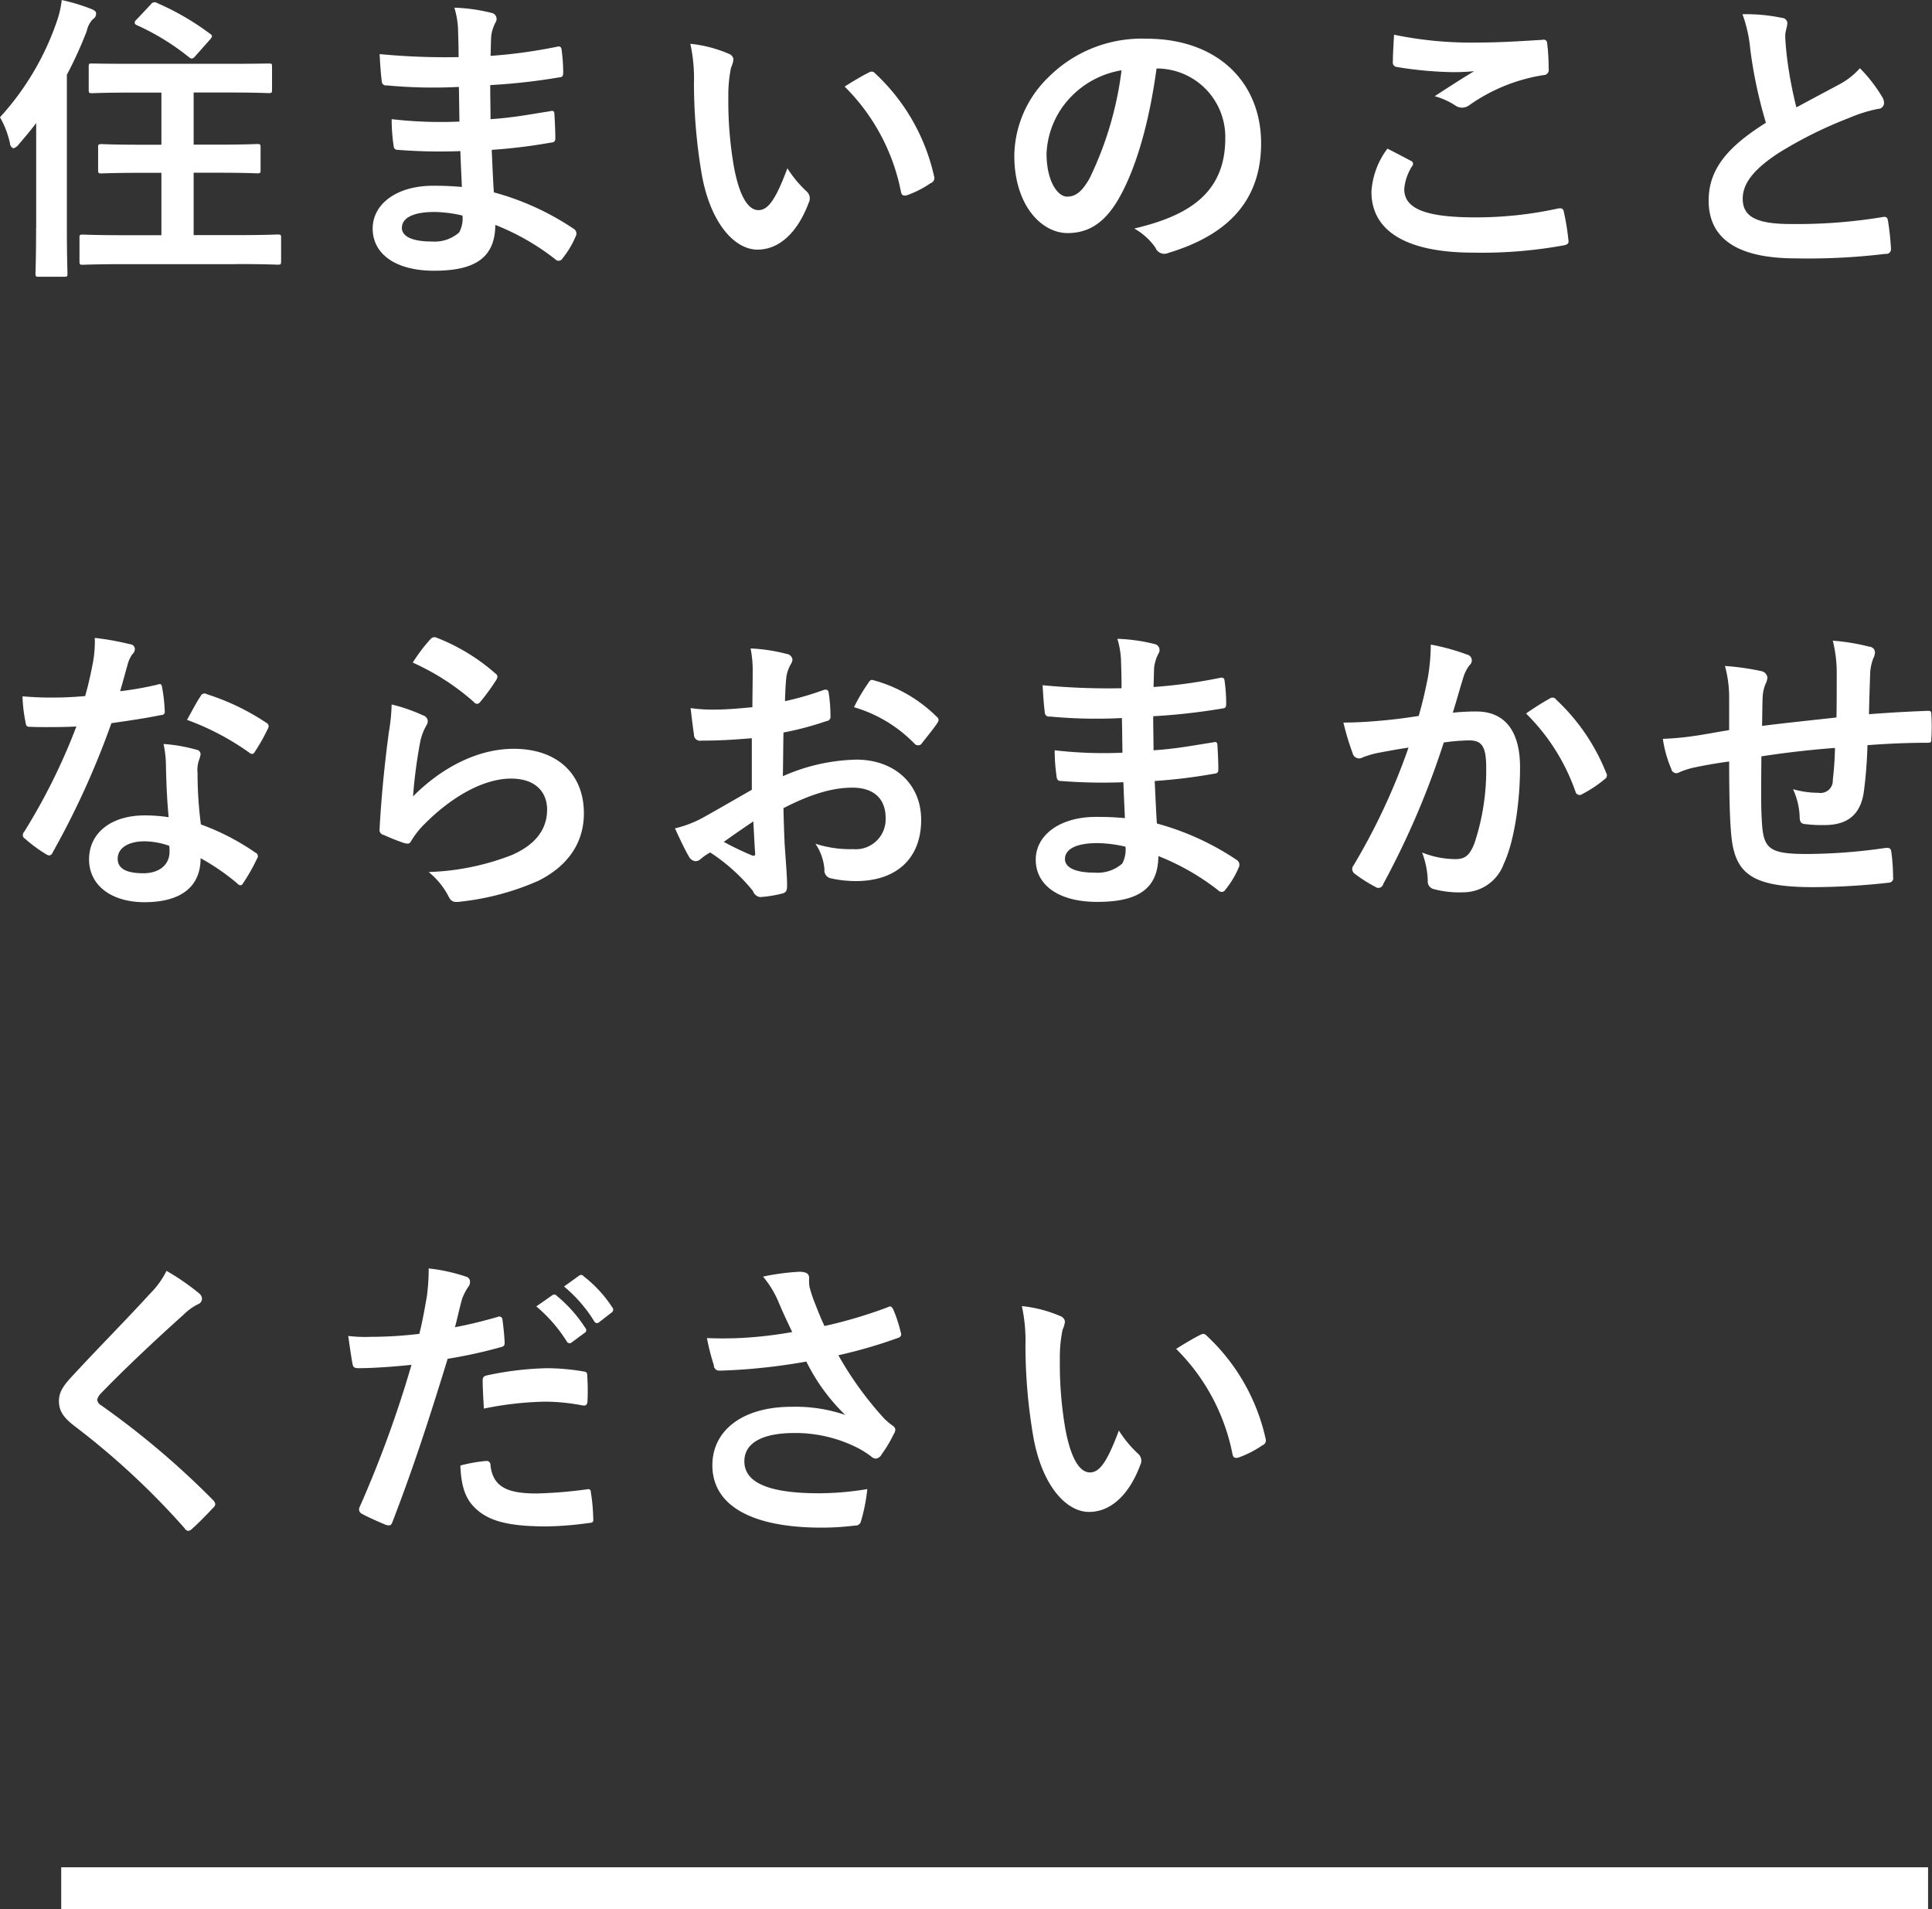
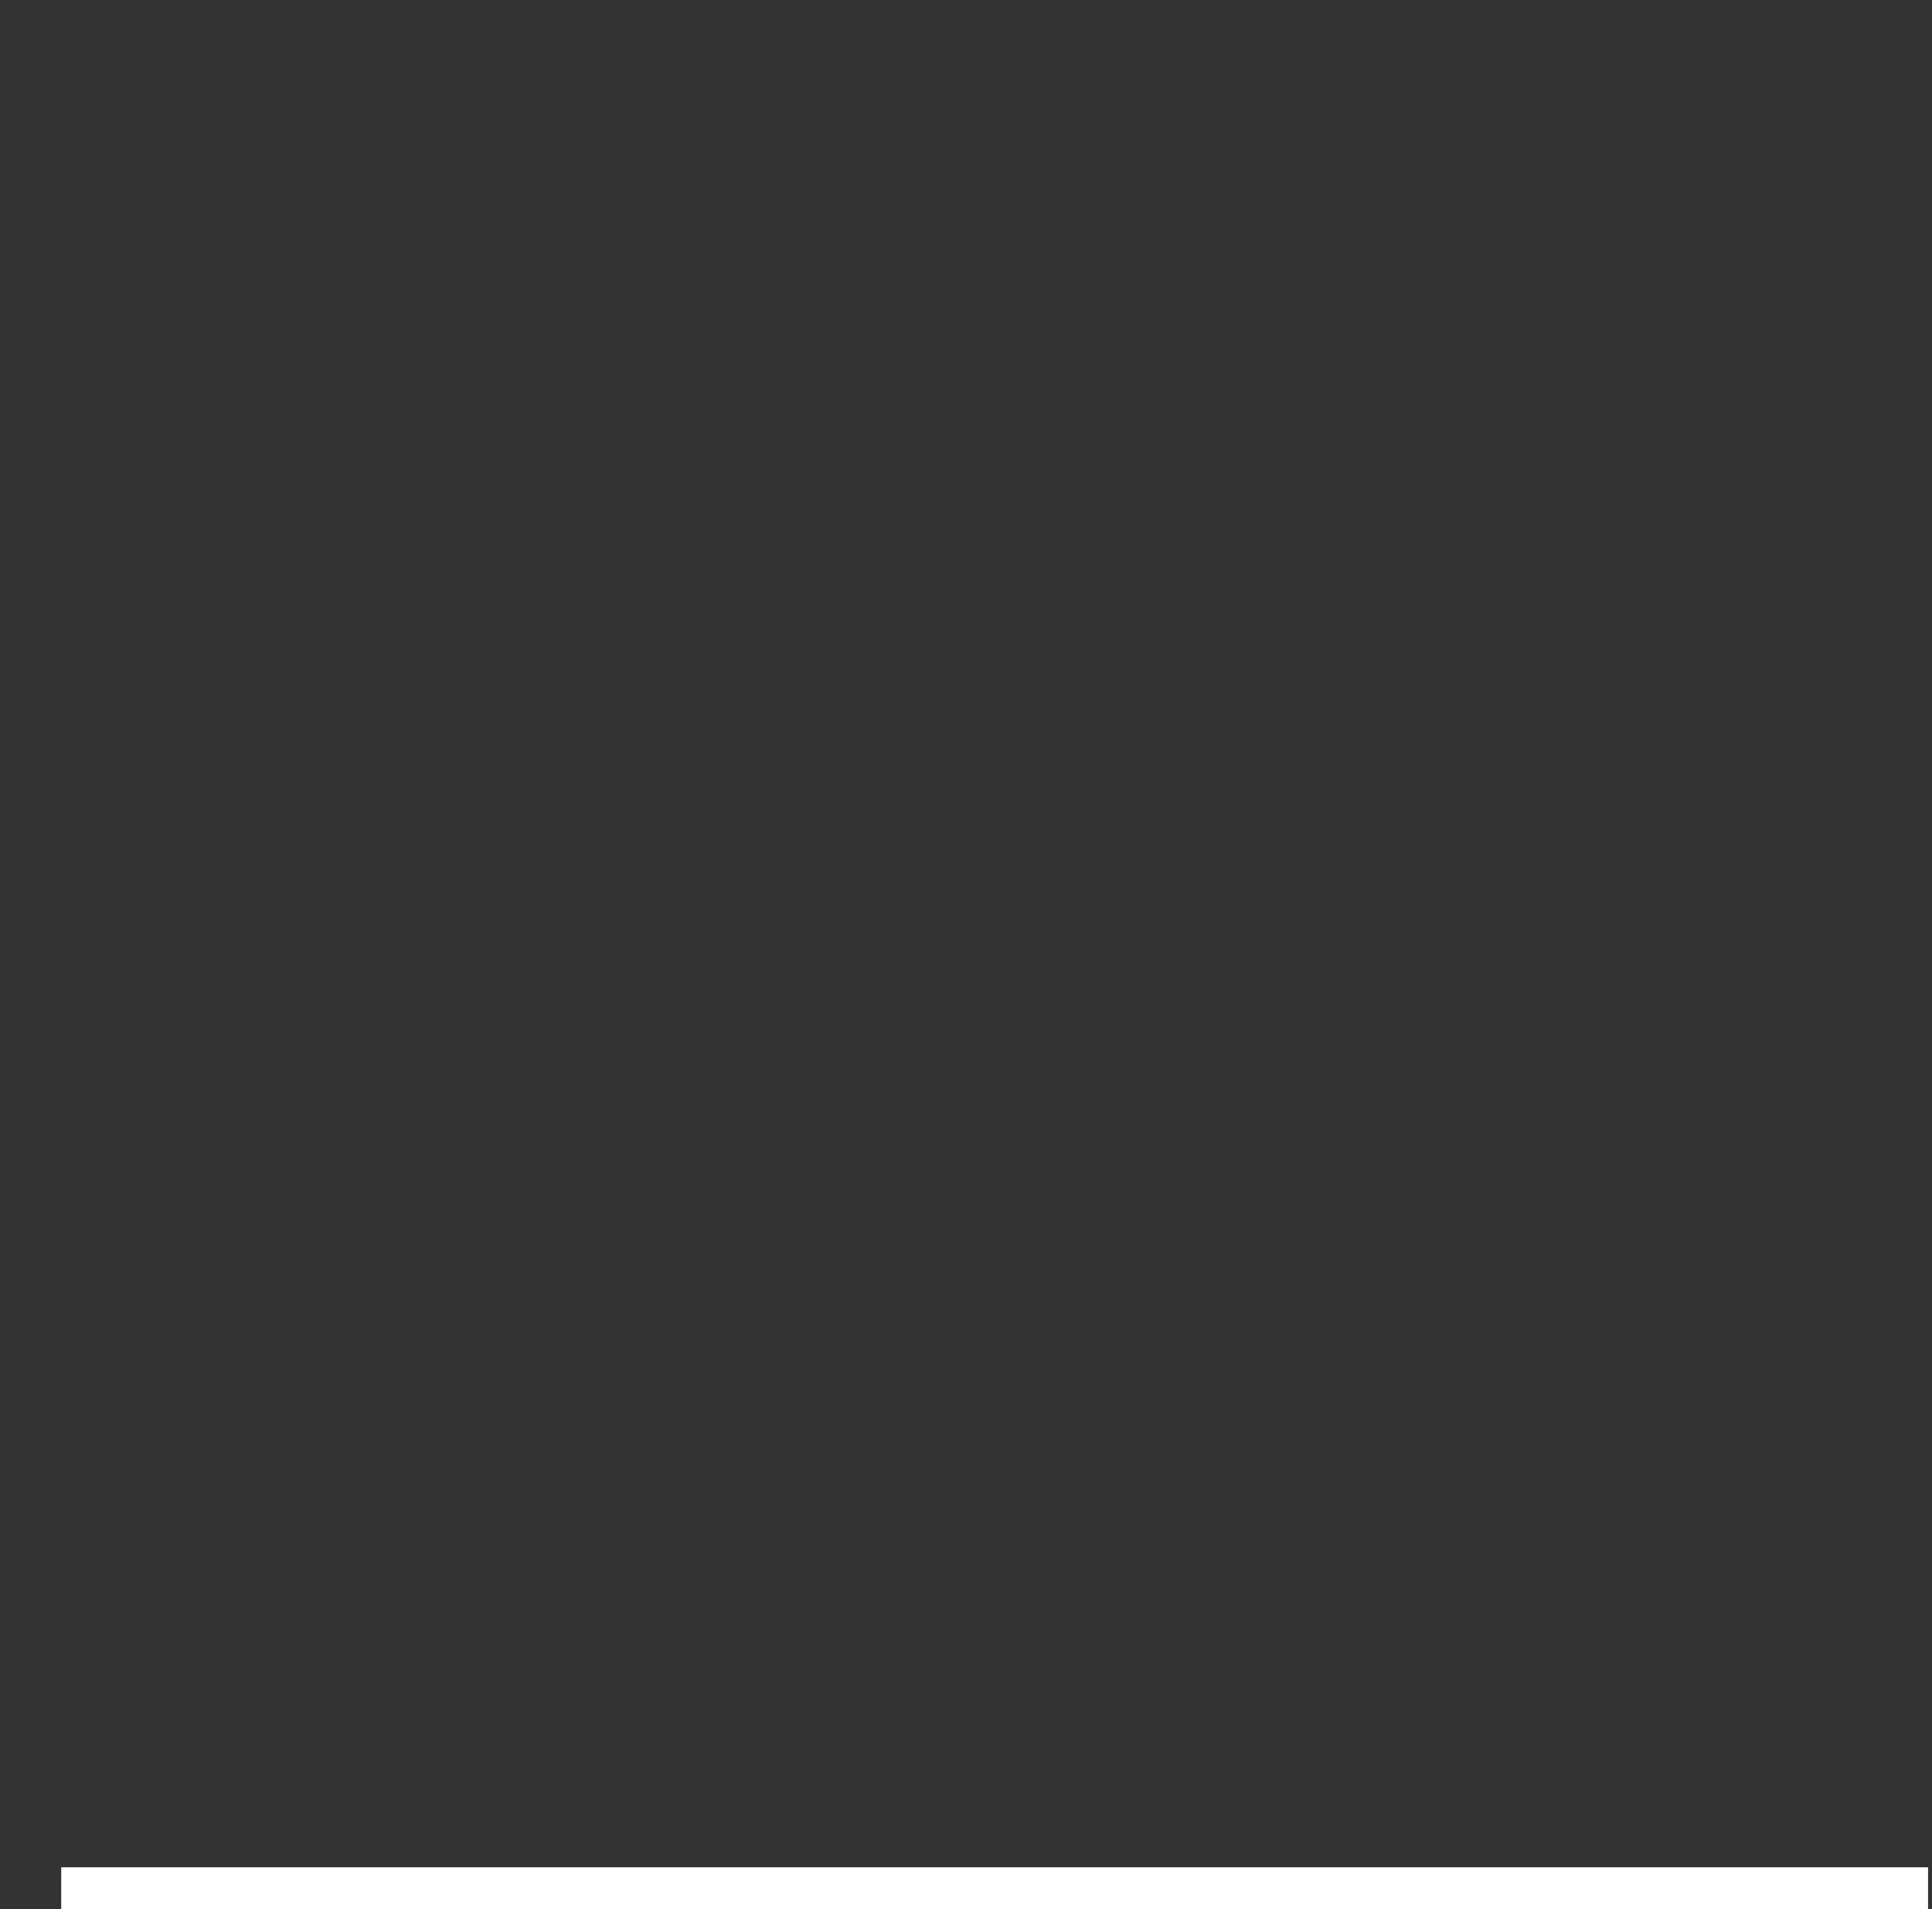
<svg xmlns="http://www.w3.org/2000/svg" id="グループ_26" data-name="グループ 26" width="230.782" height="228.031" viewBox="0 0 230.782 228.031">
  <rect x="0" y="0" width="230.782" height="228.031" fill="#333333" stroke="none" />
  <defs>
    <style>
      .cls-1, .cls-2 {
        fill: #fff;
      }

      .cls-1 {
        fill-rule: evenodd;
      }
    </style>
  </defs>
-   <path id="住まいのこと_ならおまかせ_ください_のコピー" data-name="住まいのこと ならおまかせ ください のコピー" class="cls-1" d="M927.9,307.509c3.528,0,4.751.072,4.967,0.072,0.36,0,.4-0.036.4-0.431v-2.772c0-.36-0.036-0.4-0.4-0.4-0.216,0-1.439.072-4.967,0.072H922.82V296.6h2.843c3.384,0,4.536.072,4.752,0.072,0.36,0,.4-0.036.4-0.4v-2.7c0-.36-0.036-0.4-0.4-0.4-0.216,0-1.368.072-4.752,0.072H922.82v-6.227h4.031c3.456,0,4.68.072,4.9,0.072,0.4,0,.432-0.036.432-0.4v-2.735c0-.4-0.036-0.4-0.432-0.4-0.216,0-1.44.036-4.9,0.036H915.585c-3.492,0-4.68-.036-4.9-0.036-0.36,0-.4,0-0.4.4V286.7c0,0.36.036,0.4,0.4,0.4,0.216,0,1.4-.072,4.9-0.072h3.383v6.227h-2.411c-3.348,0-4.5-.072-4.716-0.072-0.4,0-.432.036-0.432,0.4v2.7c0,0.36.036,0.4,0.432,0.4,0.216,0,1.368-.072,4.716-0.072h2.411v7.451h-4.391c-3.528,0-4.788-.072-5-0.072-0.36,0-.395.036-0.395,0.4v2.772c0,0.4.035,0.431,0.395,0.431,0.216,0,1.476-.072,5-0.072H927.9Zm-23.9-4.355c0,3.528-.072,5.255-0.072,5.471,0,0.36.036,0.4,0.36,0.4h3.1c0.324,0,.36-0.036.36-0.4,0-.18-0.072-1.943-0.072-5.471V284.9a48.357,48.357,0,0,0,2.375-5.219,2.809,2.809,0,0,1,.756-1.44,0.724,0.724,0,0,0,.36-0.648c0-.252-0.144-0.36-0.54-0.54a23.062,23.062,0,0,0-3.563-1.079,11.67,11.67,0,0,1-.576,2.519,32.733,32.733,0,0,1-6.8,11.483,10.9,10.9,0,0,1,1.188,3.095,0.707,0.707,0,0,0,.4.612,1.134,1.134,0,0,0,.647-0.468c0.72-.828,1.44-1.691,2.088-2.555v12.49Zm12.023-24.873a0.632,0.632,0,0,0-.252.4,0.369,0.369,0,0,0,.252.288,28.76,28.76,0,0,1,6.263,3.852c0.288,0.216.432,0.216,0.792-.216l1.691-1.908a1.086,1.086,0,0,0,.252-0.4,0.553,0.553,0,0,0-.288-0.324,30.925,30.925,0,0,0-6.263-3.635,0.533,0.533,0,0,0-.756.144ZM954.861,298.3c-1.692-.144-2.556-0.144-3.456-0.144-4.355,0-7.2,2.195-7.2,5.111,0,2.988,2.664,5.039,7.343,5.039,4.932,0,7.271-1.583,7.307-5.471a28.541,28.541,0,0,1,7.163,4.1,0.552,0.552,0,0,0,.4.18,0.529,0.529,0,0,0,.468-0.288,10.829,10.829,0,0,0,1.584-2.664,0.653,0.653,0,0,0-.252-0.864,32.065,32.065,0,0,0-9.539-4.355c-0.108-1.656-.18-3.42-0.252-5.076a65.15,65.15,0,0,0,7.055-.864c0.4-.036.54-0.144,0.54-0.5,0-1.079-.072-2.267-0.108-2.951-0.036-.324-0.144-0.4-0.576-0.288-2.591.4-4.319,0.756-7.055,0.936,0-1.3-.036-2.628-0.036-4.068a73.6,73.6,0,0,0,8.315-.936c0.288-.036.4-0.108,0.4-0.576a19.231,19.231,0,0,0-.18-2.627c-0.036-.432-0.18-0.54-0.612-0.432a60.533,60.533,0,0,1-7.883,1.08c0.036-1.08.036-1.584,0.072-2.3a4.627,4.627,0,0,1,.54-1.728,0.734,0.734,0,0,0-.4-1.08,20.849,20.849,0,0,0-4.535-.648,10.356,10.356,0,0,1,.432,2.412c0.036,1.224.072,2.16,0.072,3.492a82.289,82.289,0,0,1-9.431-.36c0.072,1.476.144,2.339,0.252,3.239a0.508,0.508,0,0,0,.612.5,59.23,59.23,0,0,0,8.6.18c0.036,1.368.036,2.772,0.072,4.14a50.636,50.636,0,0,1-8.1-.288,21.471,21.471,0,0,0,.216,3.059c0.036,0.468.18,0.612,0.576,0.612a63.723,63.723,0,0,0,7.415.144C954.717,295.235,954.789,296.711,954.861,298.3Zm0.072,3.419a3.455,3.455,0,0,1-.4,2.016,4.446,4.446,0,0,1-3.276,1.08c-2.483,0-3.563-.684-3.563-1.62,0-1.152,1.259-1.908,3.887-1.908A15.527,15.527,0,0,1,954.933,301.714ZM982.15,281.2a19.294,19.294,0,0,1,.432,4.715,65.253,65.253,0,0,0,.864,10.475c0.972,6.083,3.924,9.395,6.731,9.395,2.52,0,4.752-1.944,6.12-5.616a1.1,1.1,0,0,0-.252-1.331,13.761,13.761,0,0,1-2.3-2.772c-1.4,3.743-2.3,5-3.456,5-1.512,0-2.447-2.447-2.951-5.291a45.328,45.328,0,0,1-.648-8.207,16.156,16.156,0,0,1,.324-3.527,3.135,3.135,0,0,0,.288-1.008,0.848,0.848,0,0,0-.576-0.648A15.582,15.582,0,0,0,982.15,281.2Zm18.43,5.111a24.236,24.236,0,0,1,6.73,12.563c0.07,0.432.33,0.54,0.76,0.4a12.088,12.088,0,0,0,2.8-1.44,0.629,0.629,0,0,0,.4-0.792,23.833,23.833,0,0,0-7.05-12.311,0.579,0.579,0,0,0-.4-0.216,1.109,1.109,0,0,0-.4.144C1002.85,284.94,1001.95,285.444,1000.58,286.308Zm37.4-2.159a8.177,8.177,0,0,1,8.07,8.35c0,6.8-4.79,9.323-10.87,10.763a7.765,7.765,0,0,1,2.52,2.268,1.136,1.136,0,0,0,1.54.648c7.31-2.2,11.09-6.408,11.09-13.1,0-7.163-5.07-12.49-13.71-12.49a15.751,15.751,0,0,0-11.7,4.607,13.274,13.274,0,0,0-4.07,9.359c0,5.867,3.2,9.251,6.37,9.251,2.7,0,4.57-1.44,6.12-4.14,2.16-3.779,3.67-9.394,4.5-15.513h0.14Zm-4.32.215a41.186,41.186,0,0,1-3.81,12.887c-0.97,1.728-1.76,2.2-2.7,2.2-1.12,0-2.45-1.836-2.45-5.148a10.356,10.356,0,0,1,2.81-6.659A10.858,10.858,0,0,1,1033.66,284.364Zm31.76,9.359a9.489,9.489,0,0,0-1.91,5.148c0,4.679,4.14,7.271,12.2,7.271a54.335,54.335,0,0,0,10.73-.864c0.43-.072.65-0.216,0.61-0.54a29.739,29.739,0,0,0-.57-3.528c-0.08-.324-0.26-0.432-0.76-0.324a45.767,45.767,0,0,1-9.76,1.044c-6.19,0-8.53-1.116-8.53-3.383a5.925,5.925,0,0,1,.94-2.736,0.391,0.391,0,0,0-.18-0.648C1067.25,294.659,1066.35,294.191,1065.42,293.723Zm0.79-13.606c-0.07,1.3-.14,2.34-0.14,3.2a0.533,0.533,0,0,0,.46.648,45.234,45.234,0,0,0,6.3.611,24.651,24.651,0,0,0,2.95-.108c-1.26.756-2.84,1.764-4.71,2.988a8.651,8.651,0,0,1,2.52,1.152,1.491,1.491,0,0,0,.75.216,1.511,1.511,0,0,0,.9-0.324,21,21,0,0,1,8.82-3.564,0.618,0.618,0,0,0,.62-0.755,25.239,25.239,0,0,0-.18-3.06,0.415,0.415,0,0,0-.54-0.4c-2.31.144-5.01,0.324-7.64,0.324A45.407,45.407,0,0,1,1066.21,280.117Zm41.62-2.448a16.148,16.148,0,0,1,.93,4.176,55.074,55.074,0,0,0,1.87,8.783c-4.21,2.663-6.84,5.291-6.84,9.286,0,4.68,3.6,6.912,10.41,6.912a76.772,76.772,0,0,0,10.72-.54,0.558,0.558,0,0,0,.65-0.612,31.266,31.266,0,0,0-.36-3.348c-0.07-.432-0.25-0.5-0.65-0.432a62.822,62.822,0,0,1-10.98.828c-4.13,0-5.72-.9-5.72-3.024,0-1.691,1.12-3.383,4.25-5.435a49.8,49.8,0,0,1,8.46-4.211,17.186,17.186,0,0,1,3.45-1.08,0.713,0.713,0,0,0,.72-0.72,1.4,1.4,0,0,0-.25-0.756,18.124,18.124,0,0,0-2.63-3.383,8.869,8.869,0,0,1-2.48,1.943c-2.02,1.08-3.31,1.764-5.11,2.736a49.544,49.544,0,0,1-1.15-6.191c-0.08-.828-0.18-1.692-0.18-2.412,0-.5.25-1.008,0.25-1.512a0.664,0.664,0,0,0-.65-0.576A20.814,20.814,0,0,0,1107.83,277.669Zm-188,95.905a18.553,18.553,0,0,0-2.844-.216c-4.067,0-6.659,2.124-6.659,5.255,0,3.1,2.664,5.112,6.623,5.112,4.1,0,6.7-1.656,6.7-5.256a26.813,26.813,0,0,1,4.391,3.024,0.561,0.561,0,0,0,.36.216,0.408,0.408,0,0,0,.324-0.252,22.15,22.15,0,0,0,1.656-2.916,0.478,0.478,0,0,0-.216-0.756,28.238,28.238,0,0,0-6.479-3.347,47.011,47.011,0,0,1-.4-6.119,3.741,3.741,0,0,1,.144-1.476,4.514,4.514,0,0,0,.216-0.756,0.553,0.553,0,0,0-.5-0.576,19.46,19.46,0,0,0-3.924-.684,12.643,12.643,0,0,1,.288,2.556C919.544,369.074,919.616,371.27,919.832,373.574Zm0.072,3.419a4.147,4.147,0,0,1,.036.72c0,1.512-1.188,2.556-3.131,2.556-2.052,0-3.06-.576-3.06-1.728,0-1.368,1.4-2.088,3.2-2.088A9.174,9.174,0,0,1,919.9,376.993Zm-5.867-18.465c0.324-1.08.612-2.2,0.864-3.06a3.957,3.957,0,0,1,.576-1.332,0.887,0.887,0,0,0,.324-0.684,0.612,0.612,0,0,0-.576-0.539,33.291,33.291,0,0,0-4.212-.756,13.928,13.928,0,0,1-.216,2.915c-0.252,1.3-.5,2.52-0.936,4.032-1.655.144-2.735,0.18-4.139,0.18-1.044,0-1.872-.036-3.348-0.144a18.8,18.8,0,0,0,.36,3.059c0.072,0.468.144,0.576,0.5,0.576,0.9,0.036,1.188.036,1.98,0.036,1.116,0,2.232,0,3.6-.072A72.619,72.619,0,0,1,902.59,375.3a0.689,0.689,0,0,0-.18.432,0.5,0.5,0,0,0,.252.4,17.09,17.09,0,0,0,2.484,1.836,1,1,0,0,0,.432.18,0.522,0.522,0,0,0,.4-0.36,99.45,99.45,0,0,0,7.019-15.442c2.232-.324,4-0.576,5.939-0.972a0.382,0.382,0,0,0,.432-0.432,19.535,19.535,0,0,0-.324-2.915c-0.072-.4-0.216-0.4-0.54-0.288A38.674,38.674,0,0,1,914.037,358.528Zm7.991,3.419a31.124,31.124,0,0,1,7.451,3.924,0.5,0.5,0,0,0,.324.144,0.408,0.408,0,0,0,.324-0.252,21.9,21.9,0,0,0,1.512-2.664,0.858,0.858,0,0,0,.144-0.432,0.535,0.535,0,0,0-.324-0.4,28.093,28.093,0,0,0-7.055-3.383,0.5,0.5,0,0,0-.756.252C923.18,359.788,922.64,360.867,922.028,361.947Zm26.965-6.839a28.715,28.715,0,0,1,7.272,4.68,0.614,0.614,0,0,0,.431.252,0.64,0.64,0,0,0,.4-0.288,23.574,23.574,0,0,0,1.836-2.52,1,1,0,0,0,.18-0.432,0.5,0.5,0,0,0-.252-0.4,23.585,23.585,0,0,0-7.055-4.283,0.6,0.6,0,0,0-.684.18A19.7,19.7,0,0,0,948.993,355.108Zm-2.519,5a22.433,22.433,0,0,1-.324,3.239c-0.432,3.2-.9,7.451-1.116,11.627a0.606,0.606,0,0,0,.5.72,25,25,0,0,0,2.448.971c0.468,0.108.612,0.108,0.828-.252a9.832,9.832,0,0,1,1.547-1.979c3.384-3.42,7.2-5.472,10.367-5.472,3.1,0,4.319,1.764,4.319,3.708,0,2.3-1.331,4.175-4.247,5.435a29.865,29.865,0,0,1-9.9,2.016,9.21,9.21,0,0,1,2.448,3.06c0.324,0.54.648,0.575,1.44,0.468A31.216,31.216,0,0,0,964,381.169c3.1-1.548,5.435-4.14,5.435-8.063,0-4.644-3.132-7.7-8.387-7.7-4.392,0-8.711,2.34-12.023,5.687a60.063,60.063,0,0,1,.864-6.551,6.749,6.749,0,0,1,.72-1.908,1.071,1.071,0,0,0,.18-0.54,0.773,0.773,0,0,0-.576-0.684A20.247,20.247,0,0,0,946.474,360.112ZM989.493,370.3c-2.627,1.512-4.319,2.484-5.867,3.348a13.3,13.3,0,0,1-3.311,1.26c0.54,1.187,1.259,2.7,1.655,3.347a1.01,1.01,0,0,0,.792.576,0.9,0.9,0,0,0,.612-0.252,6.525,6.525,0,0,1,1.152-.792,22.126,22.126,0,0,1,5.111,4.608,1.028,1.028,0,0,0,.864.72,14.632,14.632,0,0,0,2.664-.432c0.612-.144.54-0.684,0.54-1.188,0-.828-0.18-3.1-0.288-4.68-0.072-1.583-.108-2.807-0.144-4.319,3.707-1.908,6.191-2.448,8.247-2.448,2.52,0,3.96,1.3,3.96,3.636a3.577,3.577,0,0,1-3.89,3.707,13.446,13.446,0,0,1-4.5-.648,6.29,6.29,0,0,1,1.08,3.06,0.965,0.965,0,0,0,.792,1.08,13.963,13.963,0,0,0,2.95.324c4.86,0,7.81-2.7,7.81-7.307,0-4.32-3.2-7.163-7.66-7.2a22.73,22.73,0,0,0-8.859,1.979c0.036-1.727.036-3.491,0.072-5.219a36.646,36.646,0,0,0,5.147-1.368,0.5,0.5,0,0,0,.468-0.576,18.09,18.09,0,0,0-.216-2.807c-0.036-.36-0.288-0.432-0.612-0.324a35.287,35.287,0,0,1-4.607,1.332c0.036-1.152.072-2.052,0.18-2.988a4.406,4.406,0,0,1,.5-1.4,1.277,1.277,0,0,0,.216-0.576,0.8,0.8,0,0,0-.72-0.684,20.4,20.4,0,0,0-4.284-.648,13.309,13.309,0,0,1,.252,2.916c0,1.548-.036,2.916-0.036,4.1-1.511.144-3.059,0.287-4.571,0.287a18.518,18.518,0,0,1-2.808-.179c0.144,1.259.288,2.447,0.4,3.131a0.719,0.719,0,0,0,.864.756c2.412,0,4.248-.144,6.047-0.288V370.3Zm0.18,3.78c0.072,1.188.144,2.843,0.216,3.779,0.036,0.324-.072.36-0.36,0.288a37.024,37.024,0,0,1-3.383-1.62C987.442,375.59,988.665,374.762,989.673,374.078Zm12.027-13.642a16.535,16.535,0,0,1,7.3,4.427,0.594,0.594,0,0,0,.72,0c0.54-.72,1.48-1.836,1.95-2.556a0.95,0.95,0,0,0,.14-0.36,0.545,0.545,0,0,0-.22-0.36,17.058,17.058,0,0,0-7.63-4.391c-0.25-.072-0.36.036-0.61,0.432A21.356,21.356,0,0,0,1001.7,360.436Zm32.36,13.246c-1.69-.144-2.55-0.144-3.45-0.144-4.36,0-7.2,2.2-7.2,5.111,0,2.988,2.66,5.04,7.34,5.04,4.93,0,7.27-1.584,7.31-5.472a28.717,28.717,0,0,1,7.16,4.1,0.55,0.55,0,0,0,.4.18,0.514,0.514,0,0,0,.46-0.288,10.675,10.675,0,0,0,1.59-2.664,0.67,0.67,0,0,0-.25-0.864,32.255,32.255,0,0,0-9.54-4.355c-0.11-1.656-.18-3.42-0.26-5.076a65.223,65.223,0,0,0,7.06-.864c0.4-.035.54-0.143,0.54-0.5,0-1.08-.07-2.268-0.11-2.952-0.03-.324-0.14-0.4-0.57-0.288-2.6.4-4.32,0.756-7.06,0.936,0-1.3-.04-2.628-0.04-4.068a73.981,73.981,0,0,0,8.32-.935c0.29-.036.4-0.108,0.4-0.576a19.9,19.9,0,0,0-.18-2.628c-0.04-.432-0.18-0.54-0.62-0.432a60.352,60.352,0,0,1-7.88,1.08c0.04-1.08.04-1.584,0.07-2.3a4.738,4.738,0,0,1,.54-1.728,0.733,0.733,0,0,0-.39-1.079,20.882,20.882,0,0,0-4.54-.648,10.125,10.125,0,0,1,.43,2.411c0.04,1.224.07,2.16,0.07,3.492a82.411,82.411,0,0,1-9.43-.36c0.08,1.476.15,2.34,0.26,3.239a0.5,0.5,0,0,0,.61.5,59.187,59.187,0,0,0,8.6.18c0.04,1.368.04,2.772,0.07,4.14a50.677,50.677,0,0,1-8.1-.288,22.06,22.06,0,0,0,.22,3.059c0.04,0.468.18,0.612,0.58,0.612a63.641,63.641,0,0,0,7.41.144C1033.92,370.622,1033.99,372.1,1034.06,373.682Zm0.07,3.419a3.529,3.529,0,0,1-.39,2.016,4.467,4.467,0,0,1-3.28,1.08c-2.48,0-3.56-.684-3.56-1.62,0-1.152,1.26-1.908,3.89-1.908A15.487,15.487,0,0,1,1034.13,377.1Zm35.03-15.622c-1.4.216-2.73,0.4-4.25,0.54-1.58.144-3.16,0.252-4.75,0.252a32.338,32.338,0,0,0,1.12,3.708,0.786,0.786,0,0,0,1.15.468,10.531,10.531,0,0,1,1.98-.576c0.97-.18,2.12-0.4,3.53-0.612a76.16,76.16,0,0,1-6.59,14.11,0.649,0.649,0,0,0-.14.4,0.73,0.73,0,0,0,.28.54,16.747,16.747,0,0,0,2.49,1.584,0.585,0.585,0,0,0,.93-0.324,99.581,99.581,0,0,0,7.24-16.918,23.788,23.788,0,0,1,3.02-.252c1.59,0,2.05.792,2.05,3.348a27.624,27.624,0,0,1-1.4,8.926c-0.58,1.476-1.12,1.908-2.3,1.908a10.785,10.785,0,0,1-3.96-.792,10.438,10.438,0,0,1,.68,3.348,0.938,0.938,0,0,0,.65,1.008,11.705,11.705,0,0,0,3.56.4,5.148,5.148,0,0,0,4.86-3.384c1.23-2.592,1.95-7.307,1.95-11.554,0-4.356-1.84-6.66-5.22-6.66a27.1,27.1,0,0,0-2.81.144c0.47-1.511.83-2.843,1.29-4.319a4.555,4.555,0,0,1,.72-1.368,0.72,0.72,0,0,0-.32-1.26,26.31,26.31,0,0,0-4.32-1.187,24.5,24.5,0,0,1-.36,4C1069.99,358.168,1069.74,359.428,1069.16,361.479Zm12.82-.288a24.389,24.389,0,0,1,5.9,9.323,0.513,0.513,0,0,0,.83.288,14.967,14.967,0,0,0,2.7-1.8,0.519,0.519,0,0,0,.14-0.719,24.141,24.141,0,0,0-5.97-8.747,0.512,0.512,0,0,0-.69-0.18A30.882,30.882,0,0,0,1081.98,361.191Zm24.26,1.98c-1.33.216-3.06,0.54-4.07,0.684a34.182,34.182,0,0,1-3.85.36,14.225,14.225,0,0,0,1.01,3.6,0.613,0.613,0,0,0,.94.4,10.1,10.1,0,0,1,1.62-.54c1.36-.288,2.52-0.5,4.35-0.756,0,3.815.07,6.839,0.25,8.783,0.44,4.715,2.56,6.227,9.83,6.227a82.859,82.859,0,0,0,9.04-.54,0.517,0.517,0,0,0,.46-0.648,22.759,22.759,0,0,0-.21-3.024c-0.07-.432-0.18-0.5-0.72-0.468a66.861,66.861,0,0,1-9.33.72c-4.39,0-5.18-.576-5.39-3.527-0.15-2.052-.11-4.212-0.08-8.135,2.77-.432,5.91-0.792,8.79-1.008a37.577,37.577,0,0,1-.26,3.815,1.465,1.465,0,0,1-1.69,1.548,11.337,11.337,0,0,1-3.06-.432,8.582,8.582,0,0,1,.79,3.24c0,0.648.15,0.9,0.72,0.936a16.338,16.338,0,0,0,2.24.108c2.7,0,4.32-1.188,4.71-4a52.038,52.038,0,0,0,.43-5.543c2.38-.18,4.79-0.288,7.17-0.288,0.39,0,.46-0.036.46-0.5a24.229,24.229,0,0,0,0-2.952c0-.324-0.14-0.36-0.43-0.36-1.94.072-4.1,0.18-7.02,0.4,0.04-1.691.08-3.095,0.15-5.039a5.981,5.981,0,0,1,.36-1.62,1.74,1.74,0,0,0,.21-0.72,0.7,0.7,0,0,0-.68-0.684,25.261,25.261,0,0,0-4.36-.719,15.957,15.957,0,0,1,.47,4.1c0,1.332,0,3.276-.03,5.075-2.6.288-6.41,0.684-8.89,1.008,0.03-1.224.03-2.591,0.07-3.455a4.587,4.587,0,0,1,.36-1.584,1.955,1.955,0,0,0,.21-0.756,0.914,0.914,0,0,0-.75-0.756,31.427,31.427,0,0,0-4.32-.612,14.348,14.348,0,0,1,.5,3.816v3.851ZM919.58,427.76a10.37,10.37,0,0,1-1.944,2.7c-3.095,3.384-6.083,6.372-9.142,9.683-1.116,1.188-1.764,1.98-1.764,3.168s0.54,1.979,1.908,3.023a90.9,90.9,0,0,1,13.1,12.167,0.643,0.643,0,0,0,.432.324,0.92,0.92,0,0,0,.5-0.288c0.612-.54,1.656-1.584,2.483-2.484a0.614,0.614,0,0,0,.252-0.432,0.863,0.863,0,0,0-.252-0.468,99.788,99.788,0,0,0-13.39-11.338,0.893,0.893,0,0,1-.468-0.648,1.569,1.569,0,0,1,.468-0.792c2.772-2.88,6.731-6.587,9.827-9.359a6.82,6.82,0,0,1,1.728-1.26,0.723,0.723,0,0,0,.5-0.684,0.882,0.882,0,0,0-.288-0.576A28.664,28.664,0,0,0,919.58,427.76Zm44.172,4.247a17.882,17.882,0,0,1,3.635,4.176,0.376,0.376,0,0,0,.612.108l1.512-1.116a0.363,0.363,0,0,0,.108-0.576,16.569,16.569,0,0,0-3.42-3.852,0.37,0.37,0,0,0-.54-0.072Zm3.311-2.376a17.03,17.03,0,0,1,3.6,4.14,0.369,0.369,0,0,0,.612.108l1.439-1.116a0.416,0.416,0,0,0,.108-0.648,15.026,15.026,0,0,0-3.419-3.707,0.368,0.368,0,0,0-.54-0.072Zm-13.03,4.86c0.252-.9.5-2.124,0.864-3.42a6.854,6.854,0,0,1,.756-1.44,0.861,0.861,0,0,0,.18-0.575,0.6,0.6,0,0,0-.4-0.576,20.982,20.982,0,0,0-4.536-1.008,24.755,24.755,0,0,1-.216,3.311c-0.252,1.476-.54,3.06-0.9,4.5a48.623,48.623,0,0,1-5.831.36,16.615,16.615,0,0,1-2.664-.108c0.18,1.3.36,2.519,0.5,3.275,0.072,0.468.216,0.576,0.756,0.576,1.692,0,4.212-.18,6.3-0.4a135.11,135.11,0,0,1-6.228,17.062,0.58,0.58,0,0,0,.288.72c0.756,0.432,2.52,1.188,2.88,1.332,0.4,0.108.612,0.144,0.792-.36,2.3-5.975,4.139-11.483,6.587-19.474a57.7,57.7,0,0,0,6.263-1.367c0.468-.108.576-0.216,0.54-0.684-0.036-.756-0.144-1.8-0.252-2.592a0.389,0.389,0,0,0-.576-0.36C957.38,433.771,955.437,434.239,954.033,434.491Zm0.648,16.522c0.072,2.087.468,3.779,1.62,4.931,1.619,1.692,4.067,2.34,8.674,2.34a39.777,39.777,0,0,0,5-.4c0.576-.036.612-0.144,0.576-0.576a22.506,22.506,0,0,0-.288-3.132,0.314,0.314,0,0,0-.432-0.324,53.821,53.821,0,0,1-6.047.5c-3.456,0-5.22-.756-5.508-3.383a0.466,0.466,0,0,0-.54-0.5A18.327,18.327,0,0,0,954.681,451.013Zm2.807-6.8a39.839,39.839,0,0,1,7.235-.828,24.074,24.074,0,0,1,4.464.432c0.5,0.108.684-.036,0.684-0.648a25.406,25.406,0,0,0-.036-2.88c0-.432-0.108-0.468-0.612-0.54a26.216,26.216,0,0,0-4.212-.36,37.6,37.6,0,0,0-7.019.828c-0.54.108-.648,0.216-0.648,0.72C957.344,441.654,957.416,442.95,957.488,444.21Zm36.829-9.143a49.429,49.429,0,0,1-5.687.684,44.753,44.753,0,0,1-4.5.036,28.193,28.193,0,0,0,.828,3.239,0.633,0.633,0,0,0,.576.648c0.9,0,2.556-.108,3.527-0.18,2.592-.216,4.68-0.5,6.948-0.9a23.145,23.145,0,0,0,4.641,6.371,18.374,18.374,0,0,0-6.4-.971c-5.939,0-9.467,2.879-9.467,6.983,0,4.751,4.571,7.451,13.066,7.451a32.168,32.168,0,0,0,4-.252,0.635,0.635,0,0,0,.68-0.5,20.889,20.889,0,0,0,.76-3.852,35.592,35.592,0,0,1-5.76.5c-5.651,0-8.926-1.116-8.926-3.815,0-2.268,2.267-3.384,6.011-3.384a16.49,16.49,0,0,1,7.635,1.836,12.21,12.21,0,0,1,1.47.936,0.948,0.948,0,0,0,.58.288,0.936,0.936,0,0,0,.72-0.54,14.359,14.359,0,0,0,1.4-2.34,1.125,1.125,0,0,0,.22-0.612,0.713,0.713,0,0,0-.36-0.468,9.458,9.458,0,0,1-.94-0.792,41.04,41.04,0,0,1-5.506-7.595,57.582,57.582,0,0,0,7.166-2.087,0.427,0.427,0,0,0,.29-0.612,15.964,15.964,0,0,0-.9-2.772c-0.22-.4-0.33-0.432-0.69-0.252a55.454,55.454,0,0,1-7.522,2.232c-0.468-.972-0.792-1.836-1.224-2.916a15.514,15.514,0,0,1-.576-1.8,4.78,4.78,0,0,1-.035-1.007c0-.5-0.288-0.756-1.224-0.756a28.337,28.337,0,0,0-4.284.576,11.862,11.862,0,0,1,1.8,2.915C993.2,432.727,993.705,433.771,994.317,435.067Zm27.433-3.1a19.3,19.3,0,0,1,.43,4.716,64.8,64.8,0,0,0,.87,10.474c0.97,6.083,3.92,9.395,6.73,9.395,2.52,0,4.75-1.944,6.12-5.615a1.094,1.094,0,0,0-.26-1.332,13.694,13.694,0,0,1-2.3-2.772c-1.4,3.744-2.3,5-3.45,5-1.52,0-2.45-2.448-2.96-5.292a45.773,45.773,0,0,1-.64-8.207,16.516,16.516,0,0,1,.32-3.527,3.151,3.151,0,0,0,.29-1.008,0.843,0.843,0,0,0-.58-0.648A15.55,15.55,0,0,0,1021.75,431.971Zm18.43,5.112a24.233,24.233,0,0,1,6.73,12.562c0.07,0.432.33,0.54,0.76,0.4a12.088,12.088,0,0,0,2.8-1.44,0.629,0.629,0,0,0,.4-0.792,23.831,23.831,0,0,0-7.05-12.31,0.579,0.579,0,0,0-.4-0.216,1.109,1.109,0,0,0-.4.144C1042.45,435.715,1041.55,436.219,1040.18,437.083Z" transform="translate(-899.688 -275.969)" />
  <rect id="長方形_12" data-name="長方形 12" class="cls-2" x="7.312" y="223.031" width="223" height="5" />
</svg>